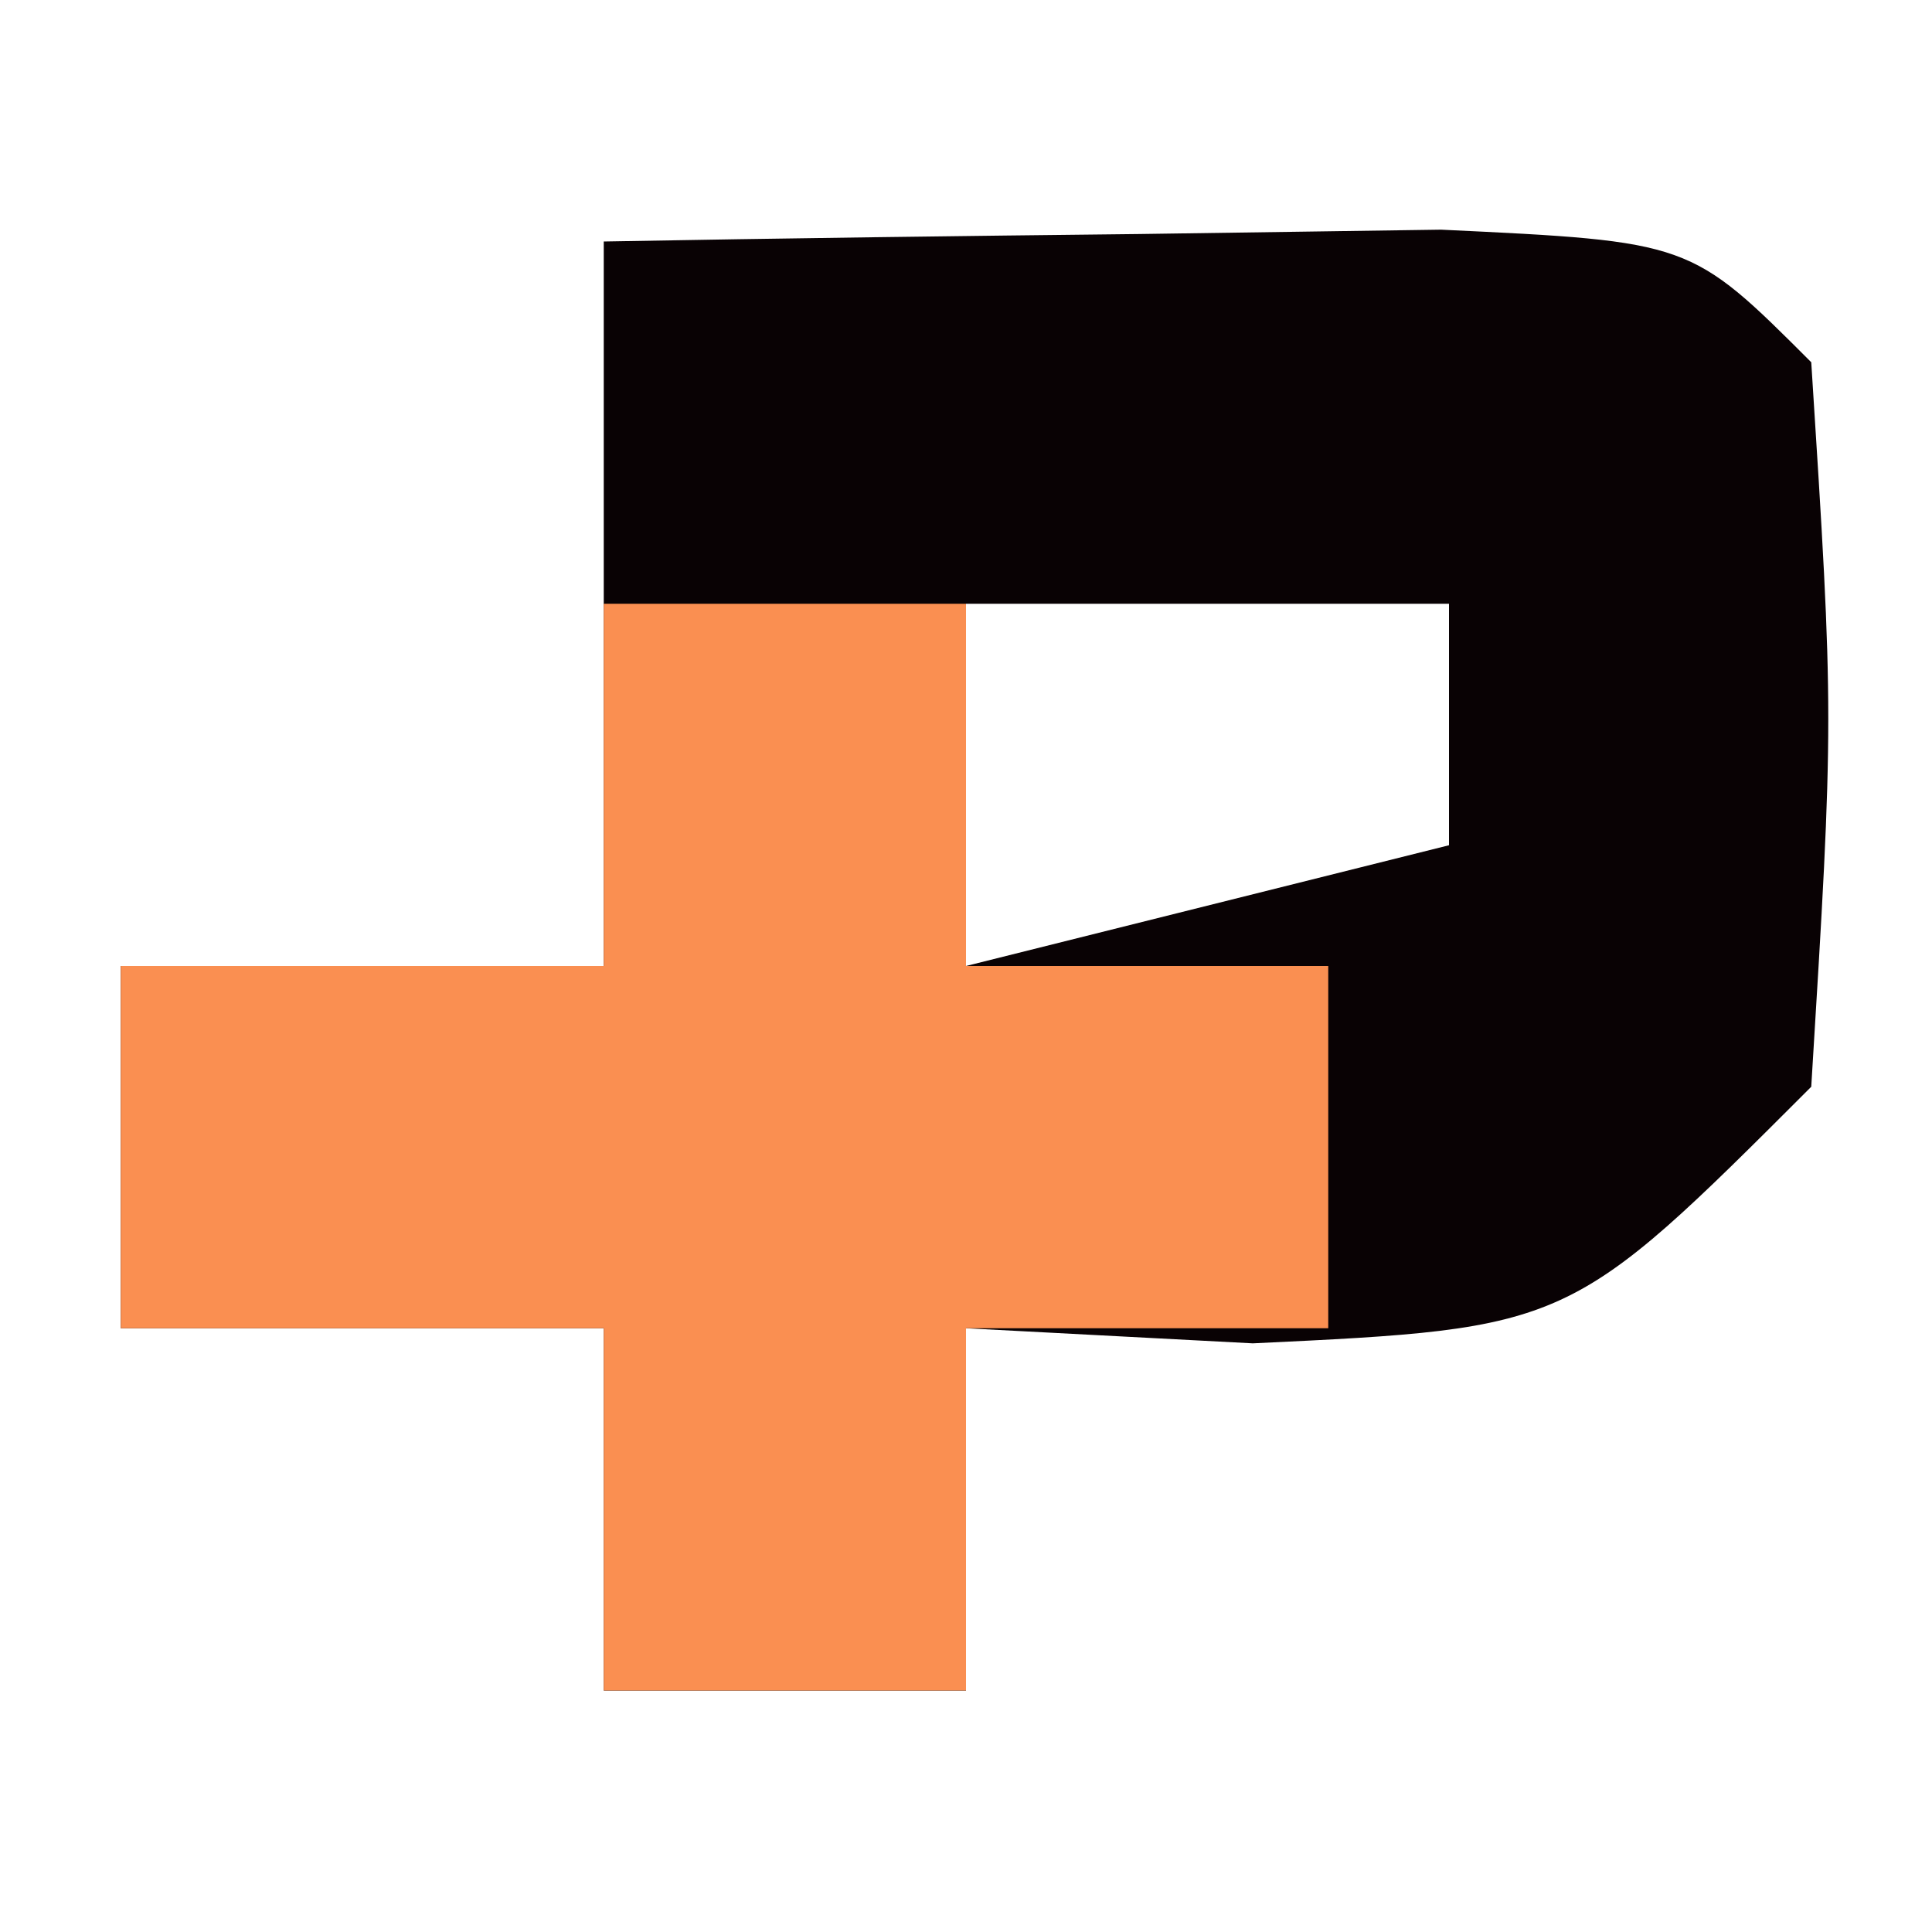
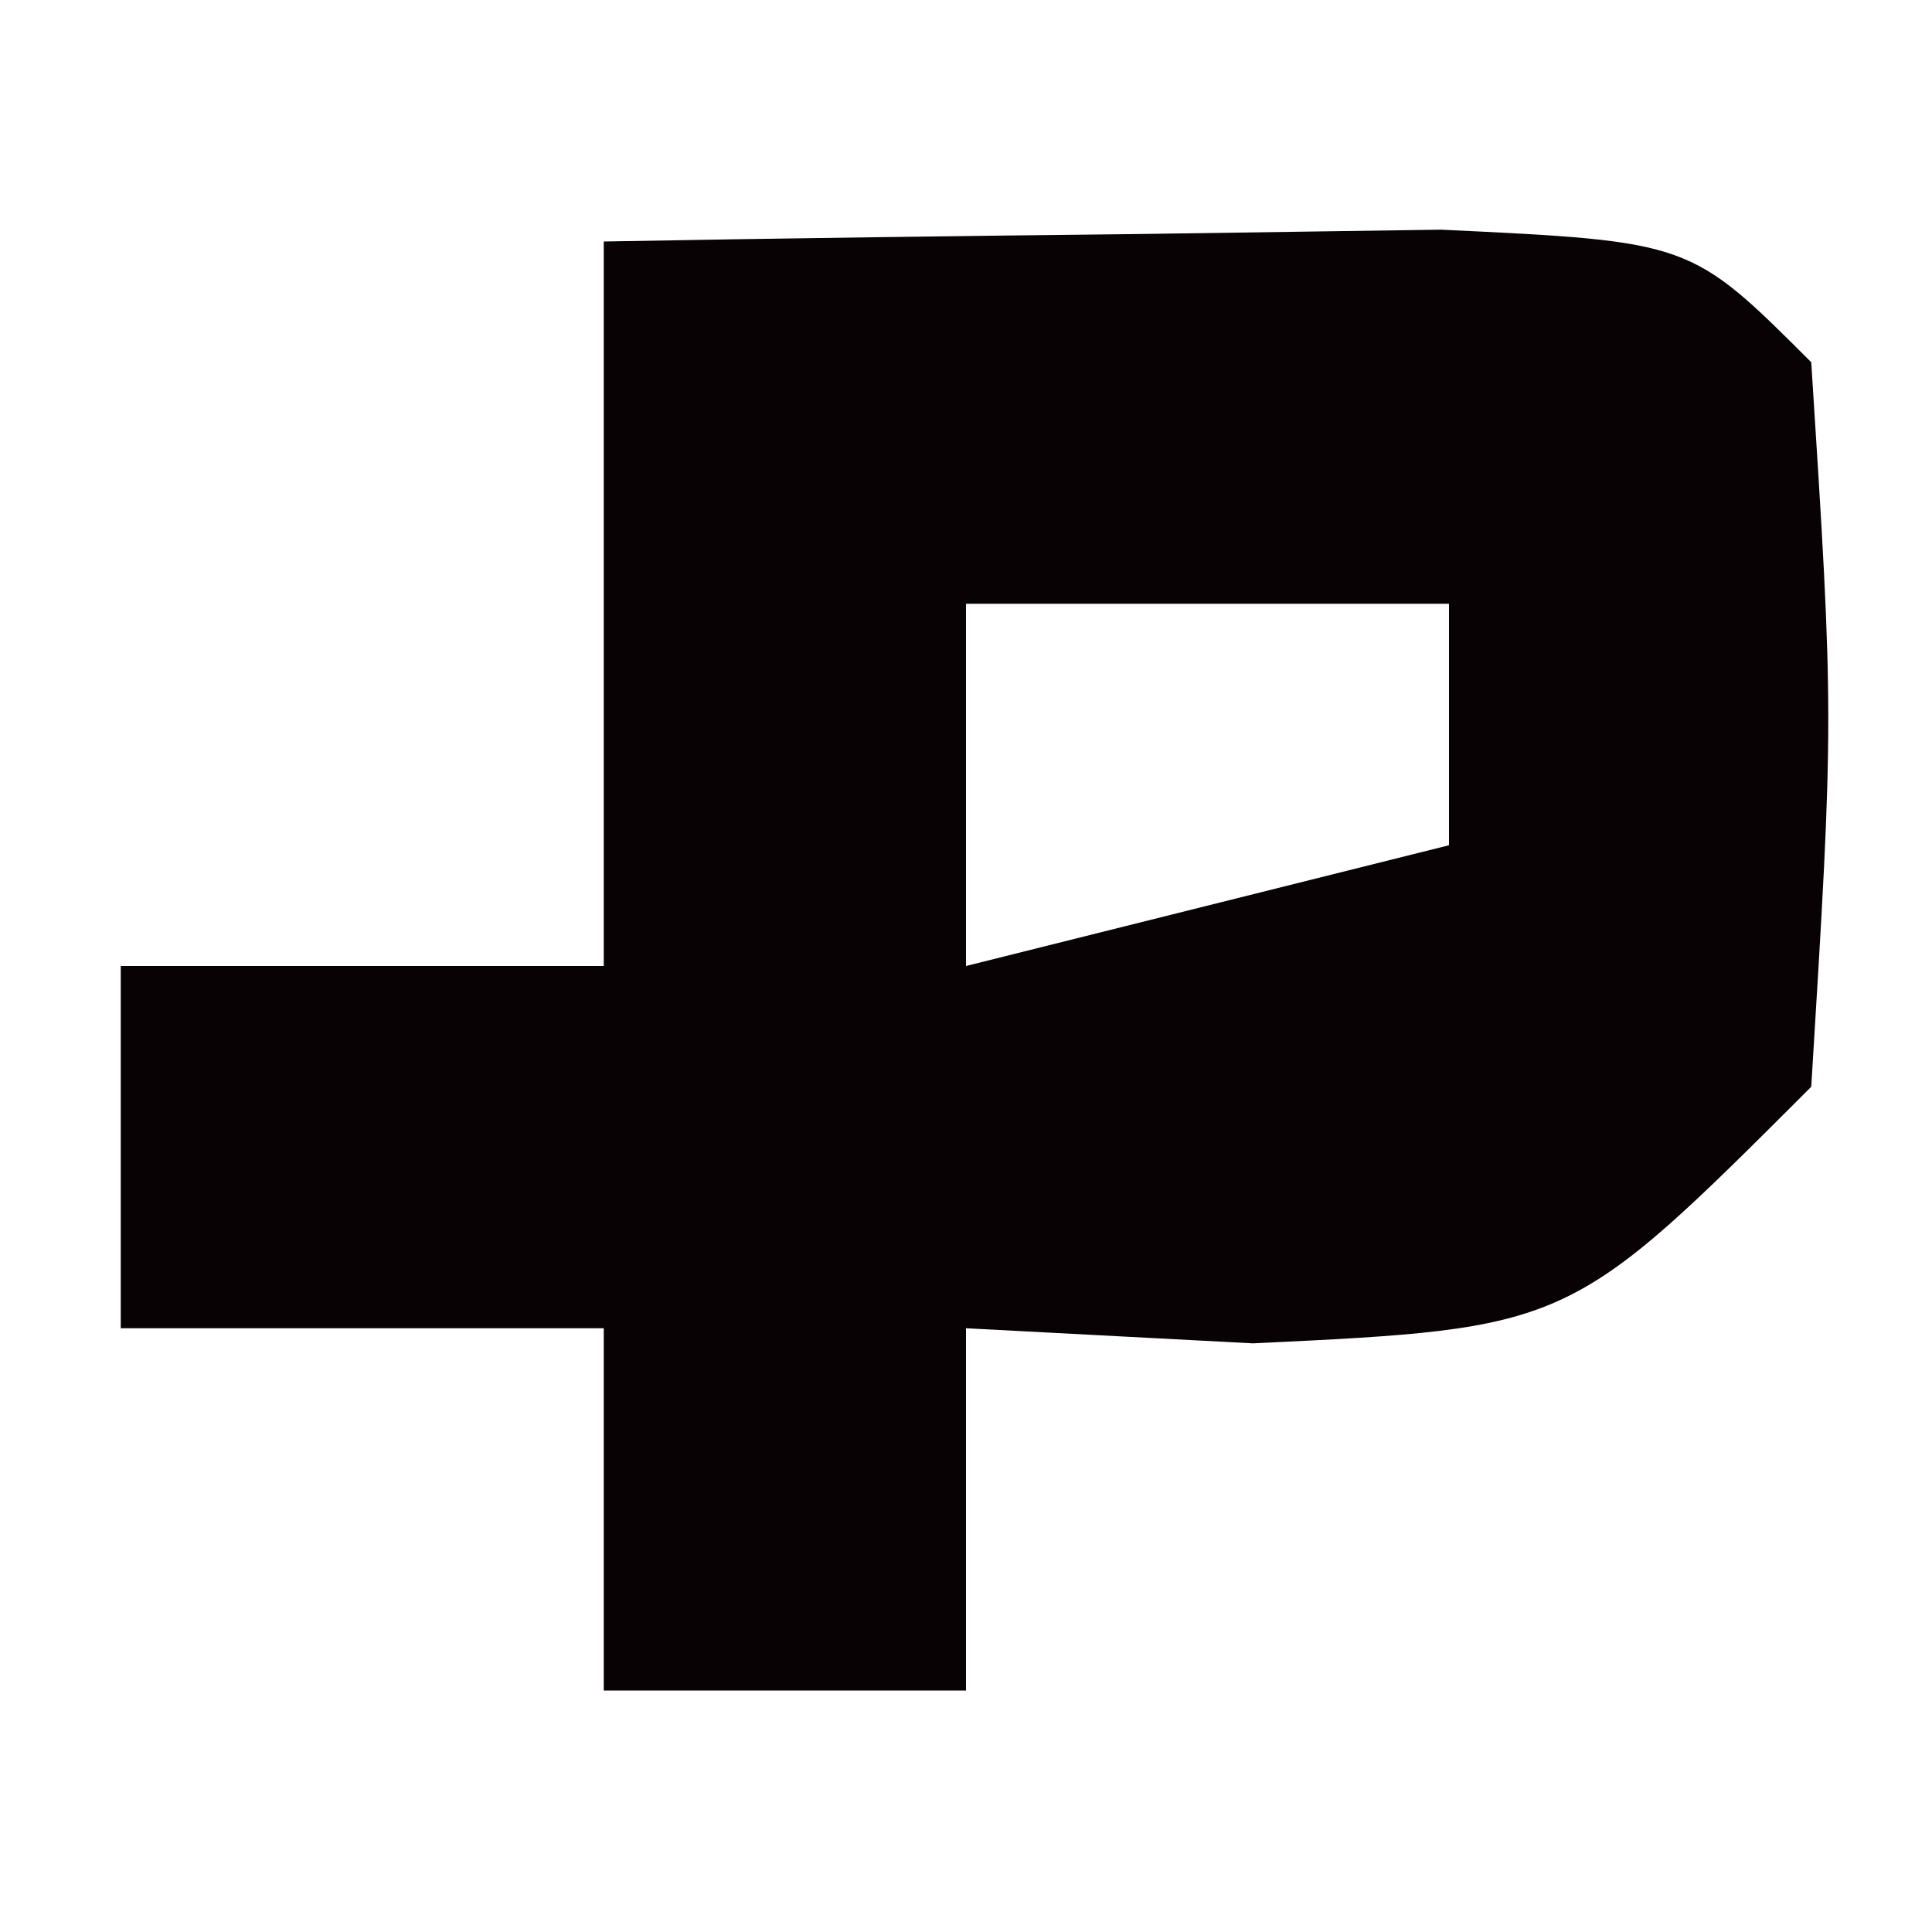
<svg xmlns="http://www.w3.org/2000/svg" version="1.1" width="16" height="16">
  <path d="M0 0 C1.479 -0.027 2.958 -0.046 4.438 -0.062 C5.261 -0.074 6.085 -0.086 6.934 -0.098 C9 0 9 0 10 1 C10.188 3.938 10.188 3.938 10 7 C8 9 8 9 5.375 9.125 C4.591 9.084 3.808 9.043 3 9 C3 9.99 3 10.98 3 12 C2.01 12 1.02 12 0 12 C0 11.01 0 10.02 0 9 C-1.32 9 -2.64 9 -4 9 C-4 8.01 -4 7.02 -4 6 C-2.68 6 -1.36 6 0 6 C0 4.02 0 2.04 0 0 Z M3 3 C3 3.99 3 4.98 3 6 C4.32 5.67 5.64 5.34 7 5 C7 4.34 7 3.68 7 3 C5.68 3 4.36 3 3 3 Z " fill="#090204" transform="translate(5,2)" />
-   <path d="M0 0 C0.99 0 1.98 0 3 0 C3 0.99 3 1.98 3 3 C3.99 3 4.98 3 6 3 C6 3.99 6 4.98 6 6 C5.01 6 4.02 6 3 6 C3 6.99 3 7.98 3 9 C2.01 9 1.02 9 0 9 C0 8.01 0 7.02 0 6 C-1.32 6 -2.64 6 -4 6 C-4 5.01 -4 4.02 -4 3 C-2.68 3 -1.36 3 0 3 C0 2.01 0 1.02 0 0 Z " fill="#FA8F51" transform="translate(5,5)" />
</svg>